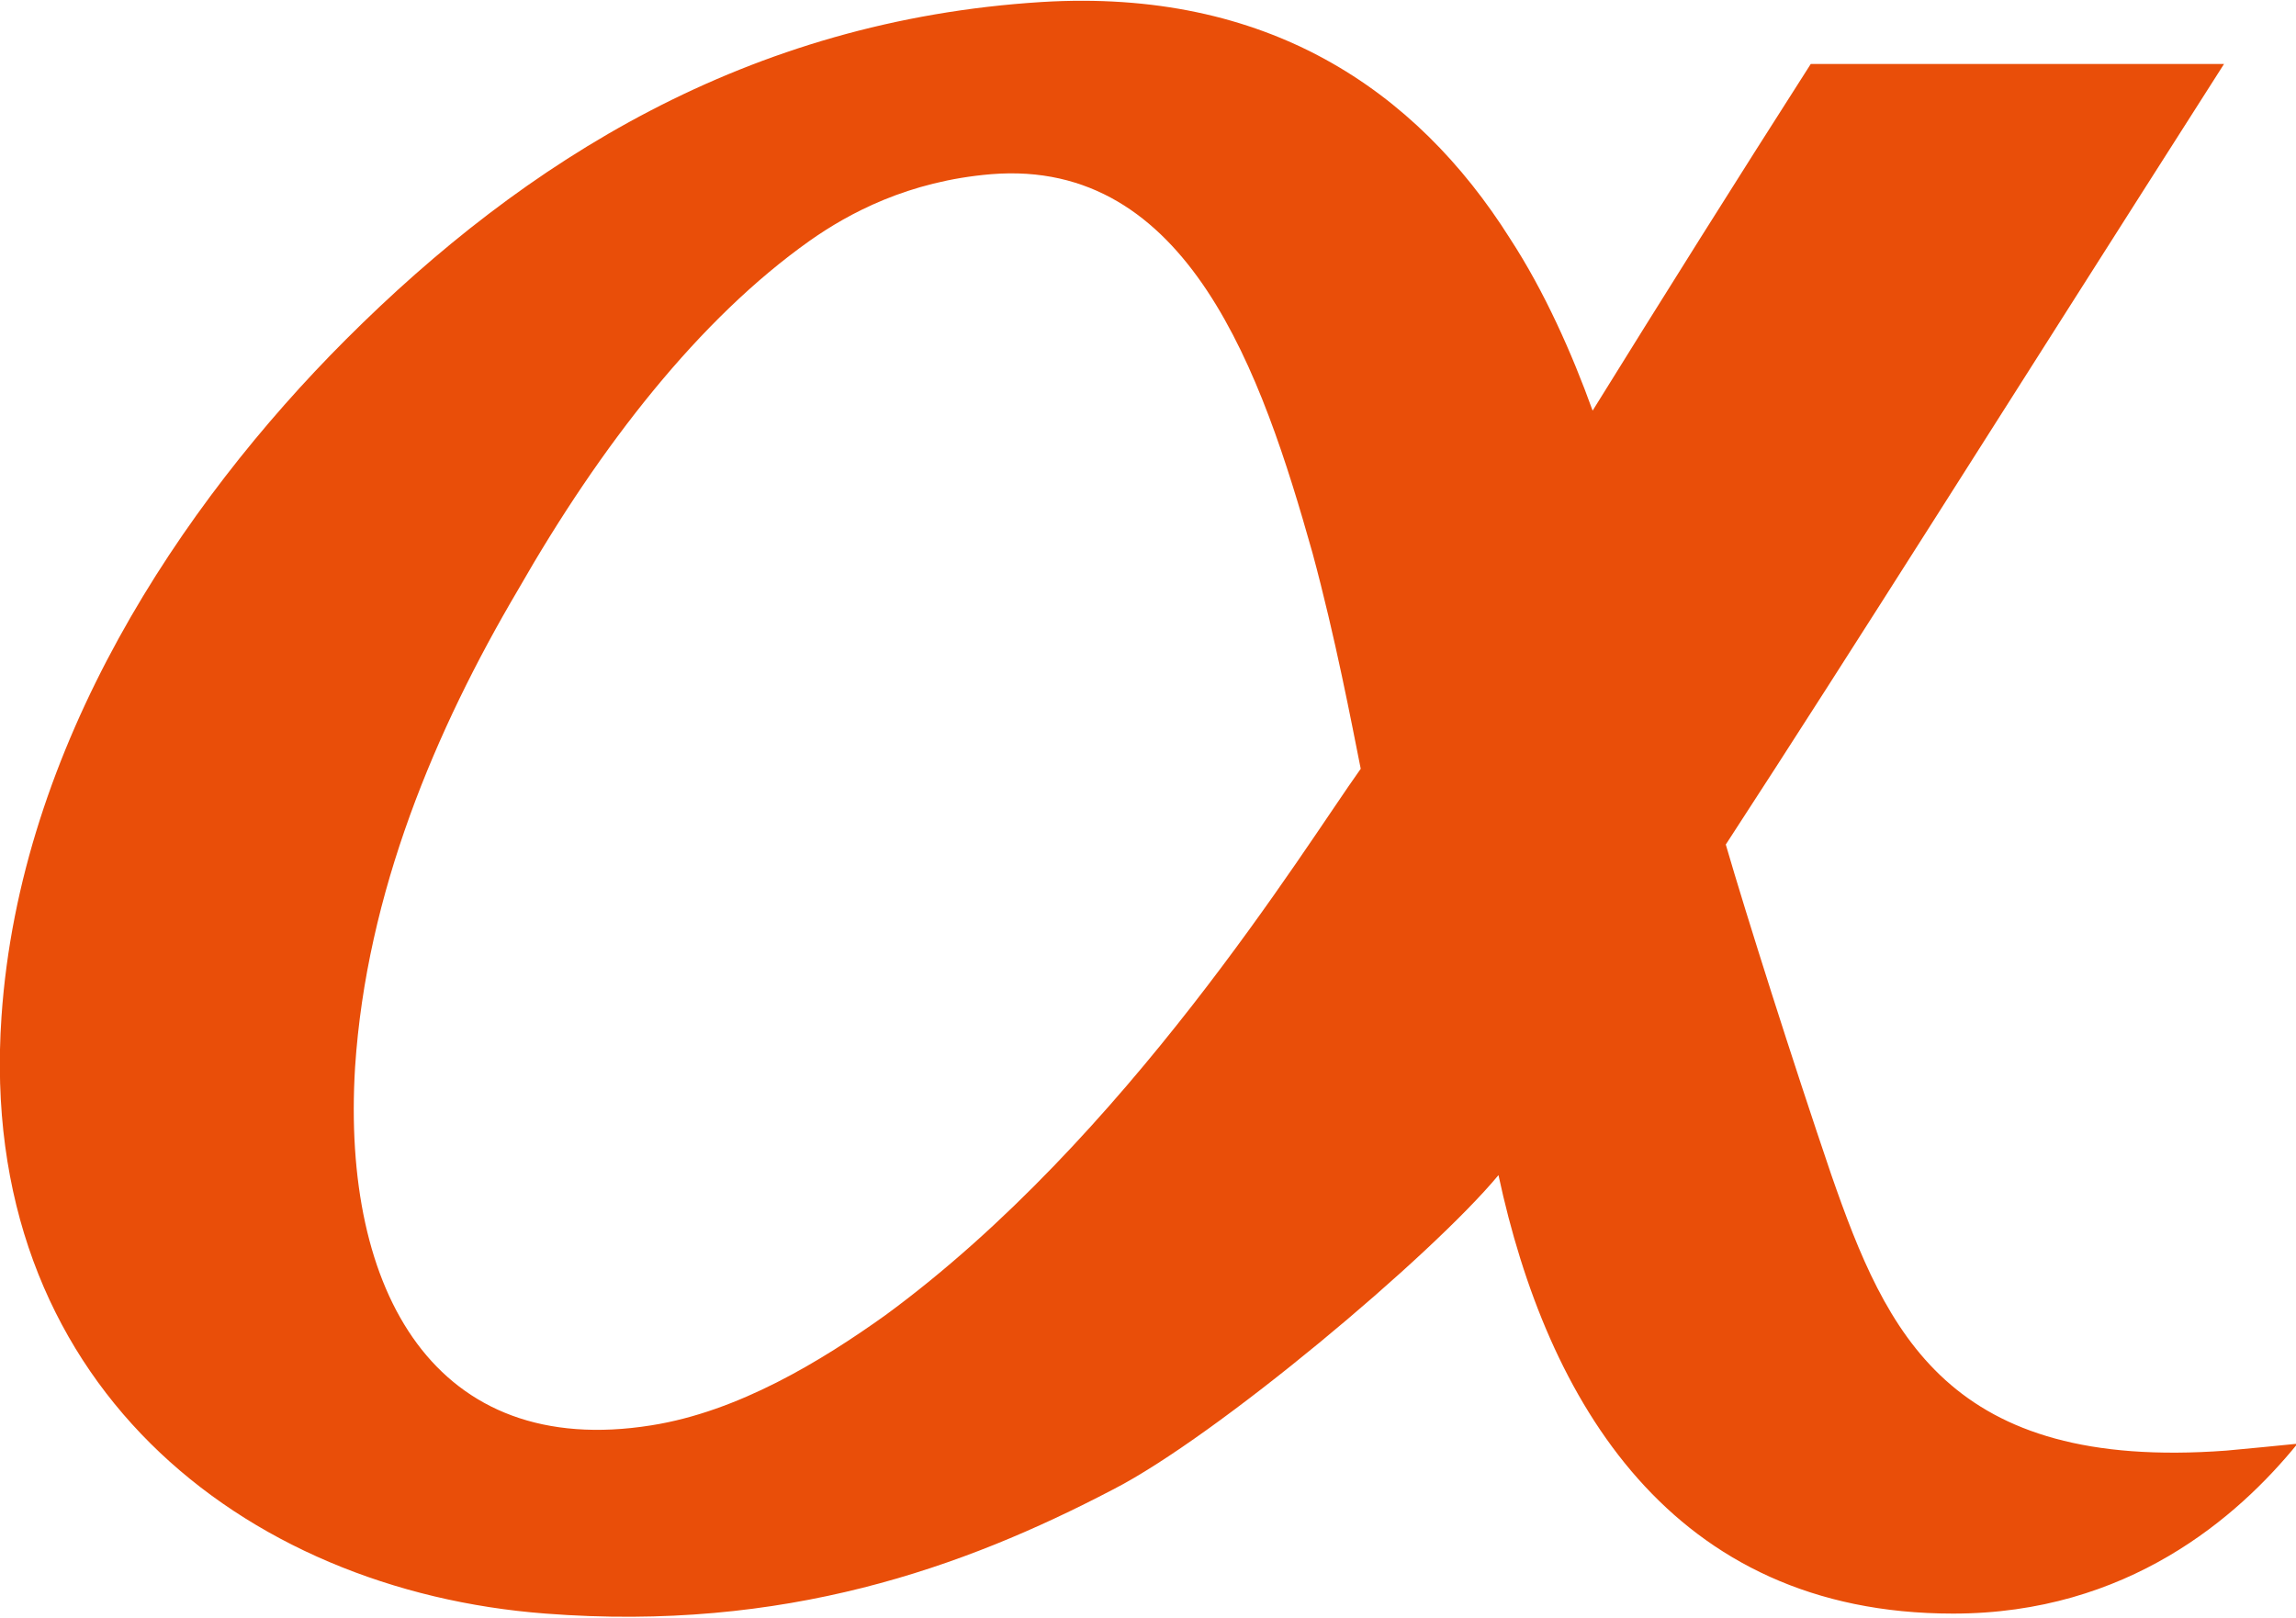
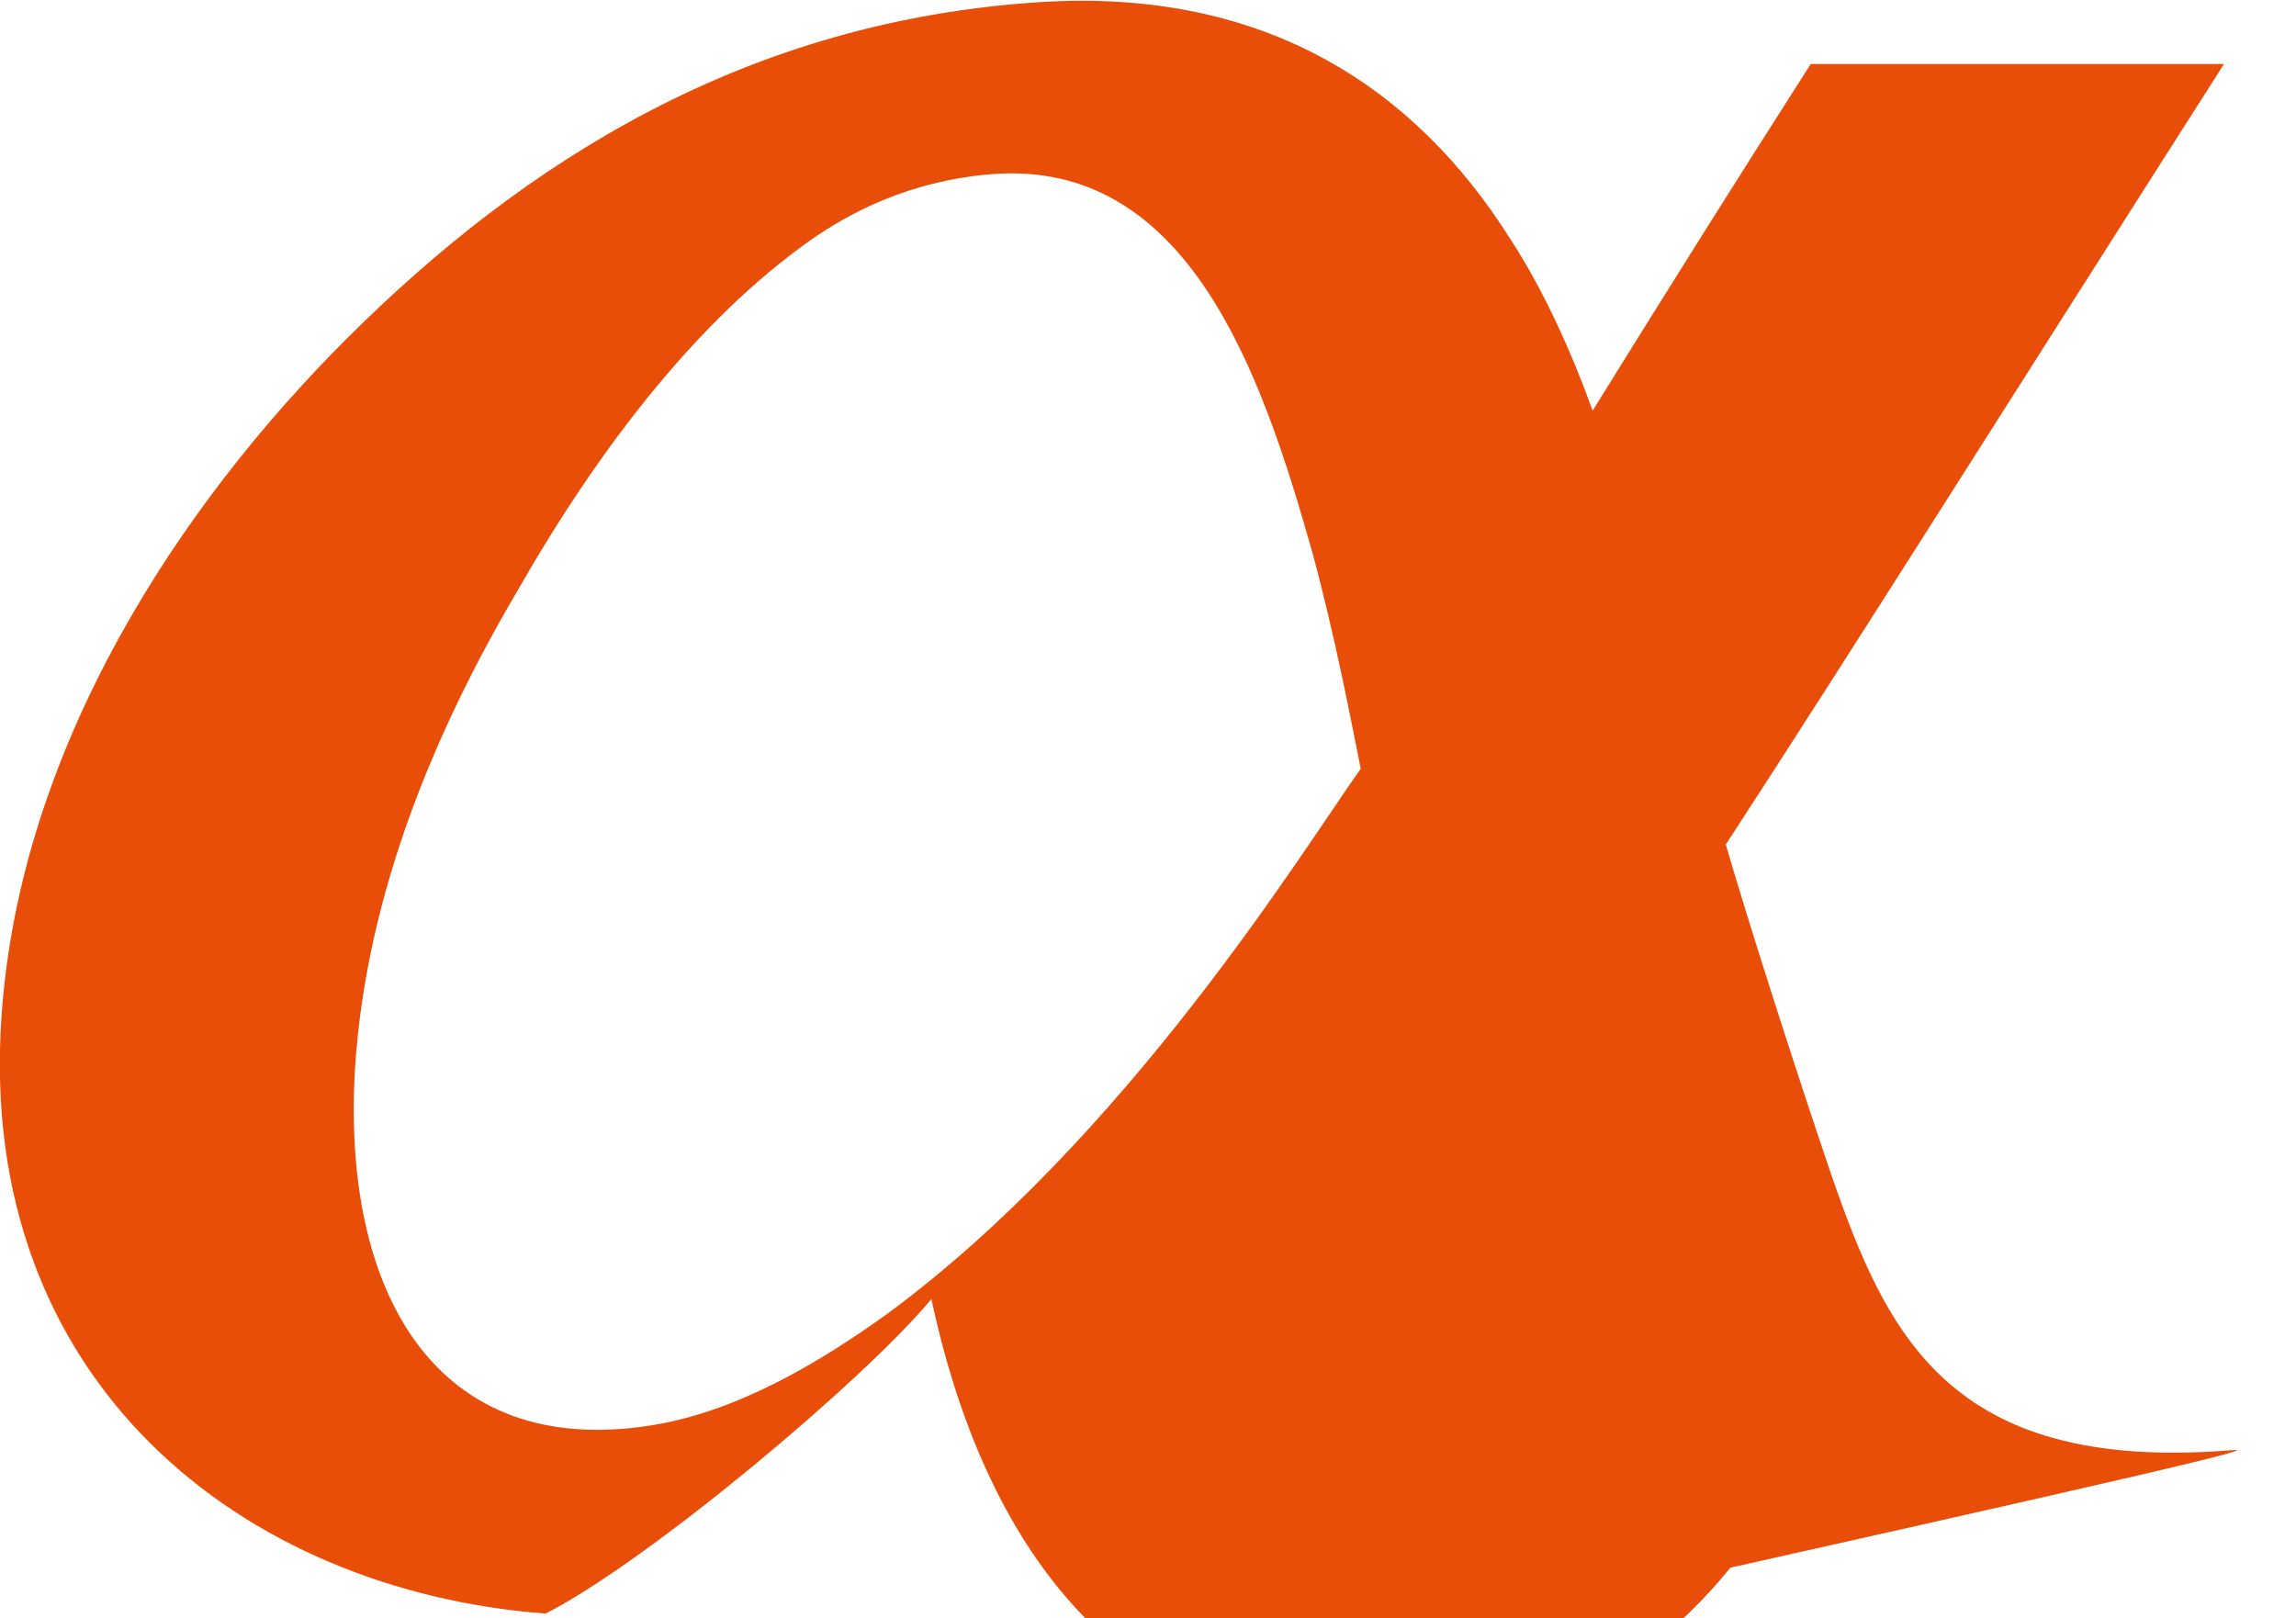
<svg xmlns="http://www.w3.org/2000/svg" id="svg2" x="0px" y="0px" viewBox="0 0 100 70.5" style="enable-background:new 0 0 100 70.5;" xml:space="preserve">
  <style type="text/css"> .st0{fill:#E94E09;} </style>
  <g id="g4" transform="translate(1.765,2.788)">
-     <path id="path6" class="st0" d="M95.2,60.4c-12.1,0.9-14.8-5.1-17.2-12c-1.7-5-3.7-11.3-4.6-14.4 c5.6-8.6,12-18.8,21.7-34h-18c-3.2,5-6.4,10.1-9.5,15.1c-0.9-2.5-2.1-5.2-3.6-7.5C59.9,1.1,53.4-3.3,43.6-2.7 C30.8-1.9,21.1,4.2,13.3,12c-7.2,7.2-14.2,17.7-15,29.5c-1.1,15.9,10.5,25,23.7,26c10.4,0.8,18.2-2,24.7-5.4 c4.5-2.3,13.9-10.2,16.8-13.7c2.1,9.8,7.5,19.1,19.8,19.1c7.6,0,12.4-4.2,15-7.4C97.3,60.2,96.3,60.3,95.2,60.4L95.2,60.4z M36.8,54.5c-2.8,2-6.4,4.2-10.2,4.8c-9.4,1.5-13.5-5.8-12.9-15.6c0.5-7.6,3.5-14.7,7.1-20.8c3.6-6.3,7.9-11.8,12.7-15.2 c1.7-1.2,4.3-2.6,7.9-2.9c8.6-0.7,11.8,8.7,14,16.5c1,3.7,1.7,7.4,2.1,9.4C55,34.2,47.3,46.8,36.8,54.5z" />
+     <path id="path6" class="st0" d="M95.2,60.4c-12.1,0.9-14.8-5.1-17.2-12c-1.7-5-3.7-11.3-4.6-14.4 c5.6-8.6,12-18.8,21.7-34h-18c-3.2,5-6.4,10.1-9.5,15.1c-0.9-2.5-2.1-5.2-3.6-7.5C59.9,1.1,53.4-3.3,43.6-2.7 C30.8-1.9,21.1,4.2,13.3,12c-7.2,7.2-14.2,17.7-15,29.5c-1.1,15.9,10.5,25,23.7,26c4.5-2.3,13.9-10.2,16.8-13.7c2.1,9.8,7.5,19.1,19.8,19.1c7.6,0,12.4-4.2,15-7.4C97.3,60.2,96.3,60.3,95.2,60.4L95.2,60.4z M36.8,54.5c-2.8,2-6.4,4.2-10.2,4.8c-9.4,1.5-13.5-5.8-12.9-15.6c0.5-7.6,3.5-14.7,7.1-20.8c3.6-6.3,7.9-11.8,12.7-15.2 c1.7-1.2,4.3-2.6,7.9-2.9c8.6-0.7,11.8,8.7,14,16.5c1,3.7,1.7,7.4,2.1,9.4C55,34.2,47.3,46.8,36.8,54.5z" />
  </g>
</svg>